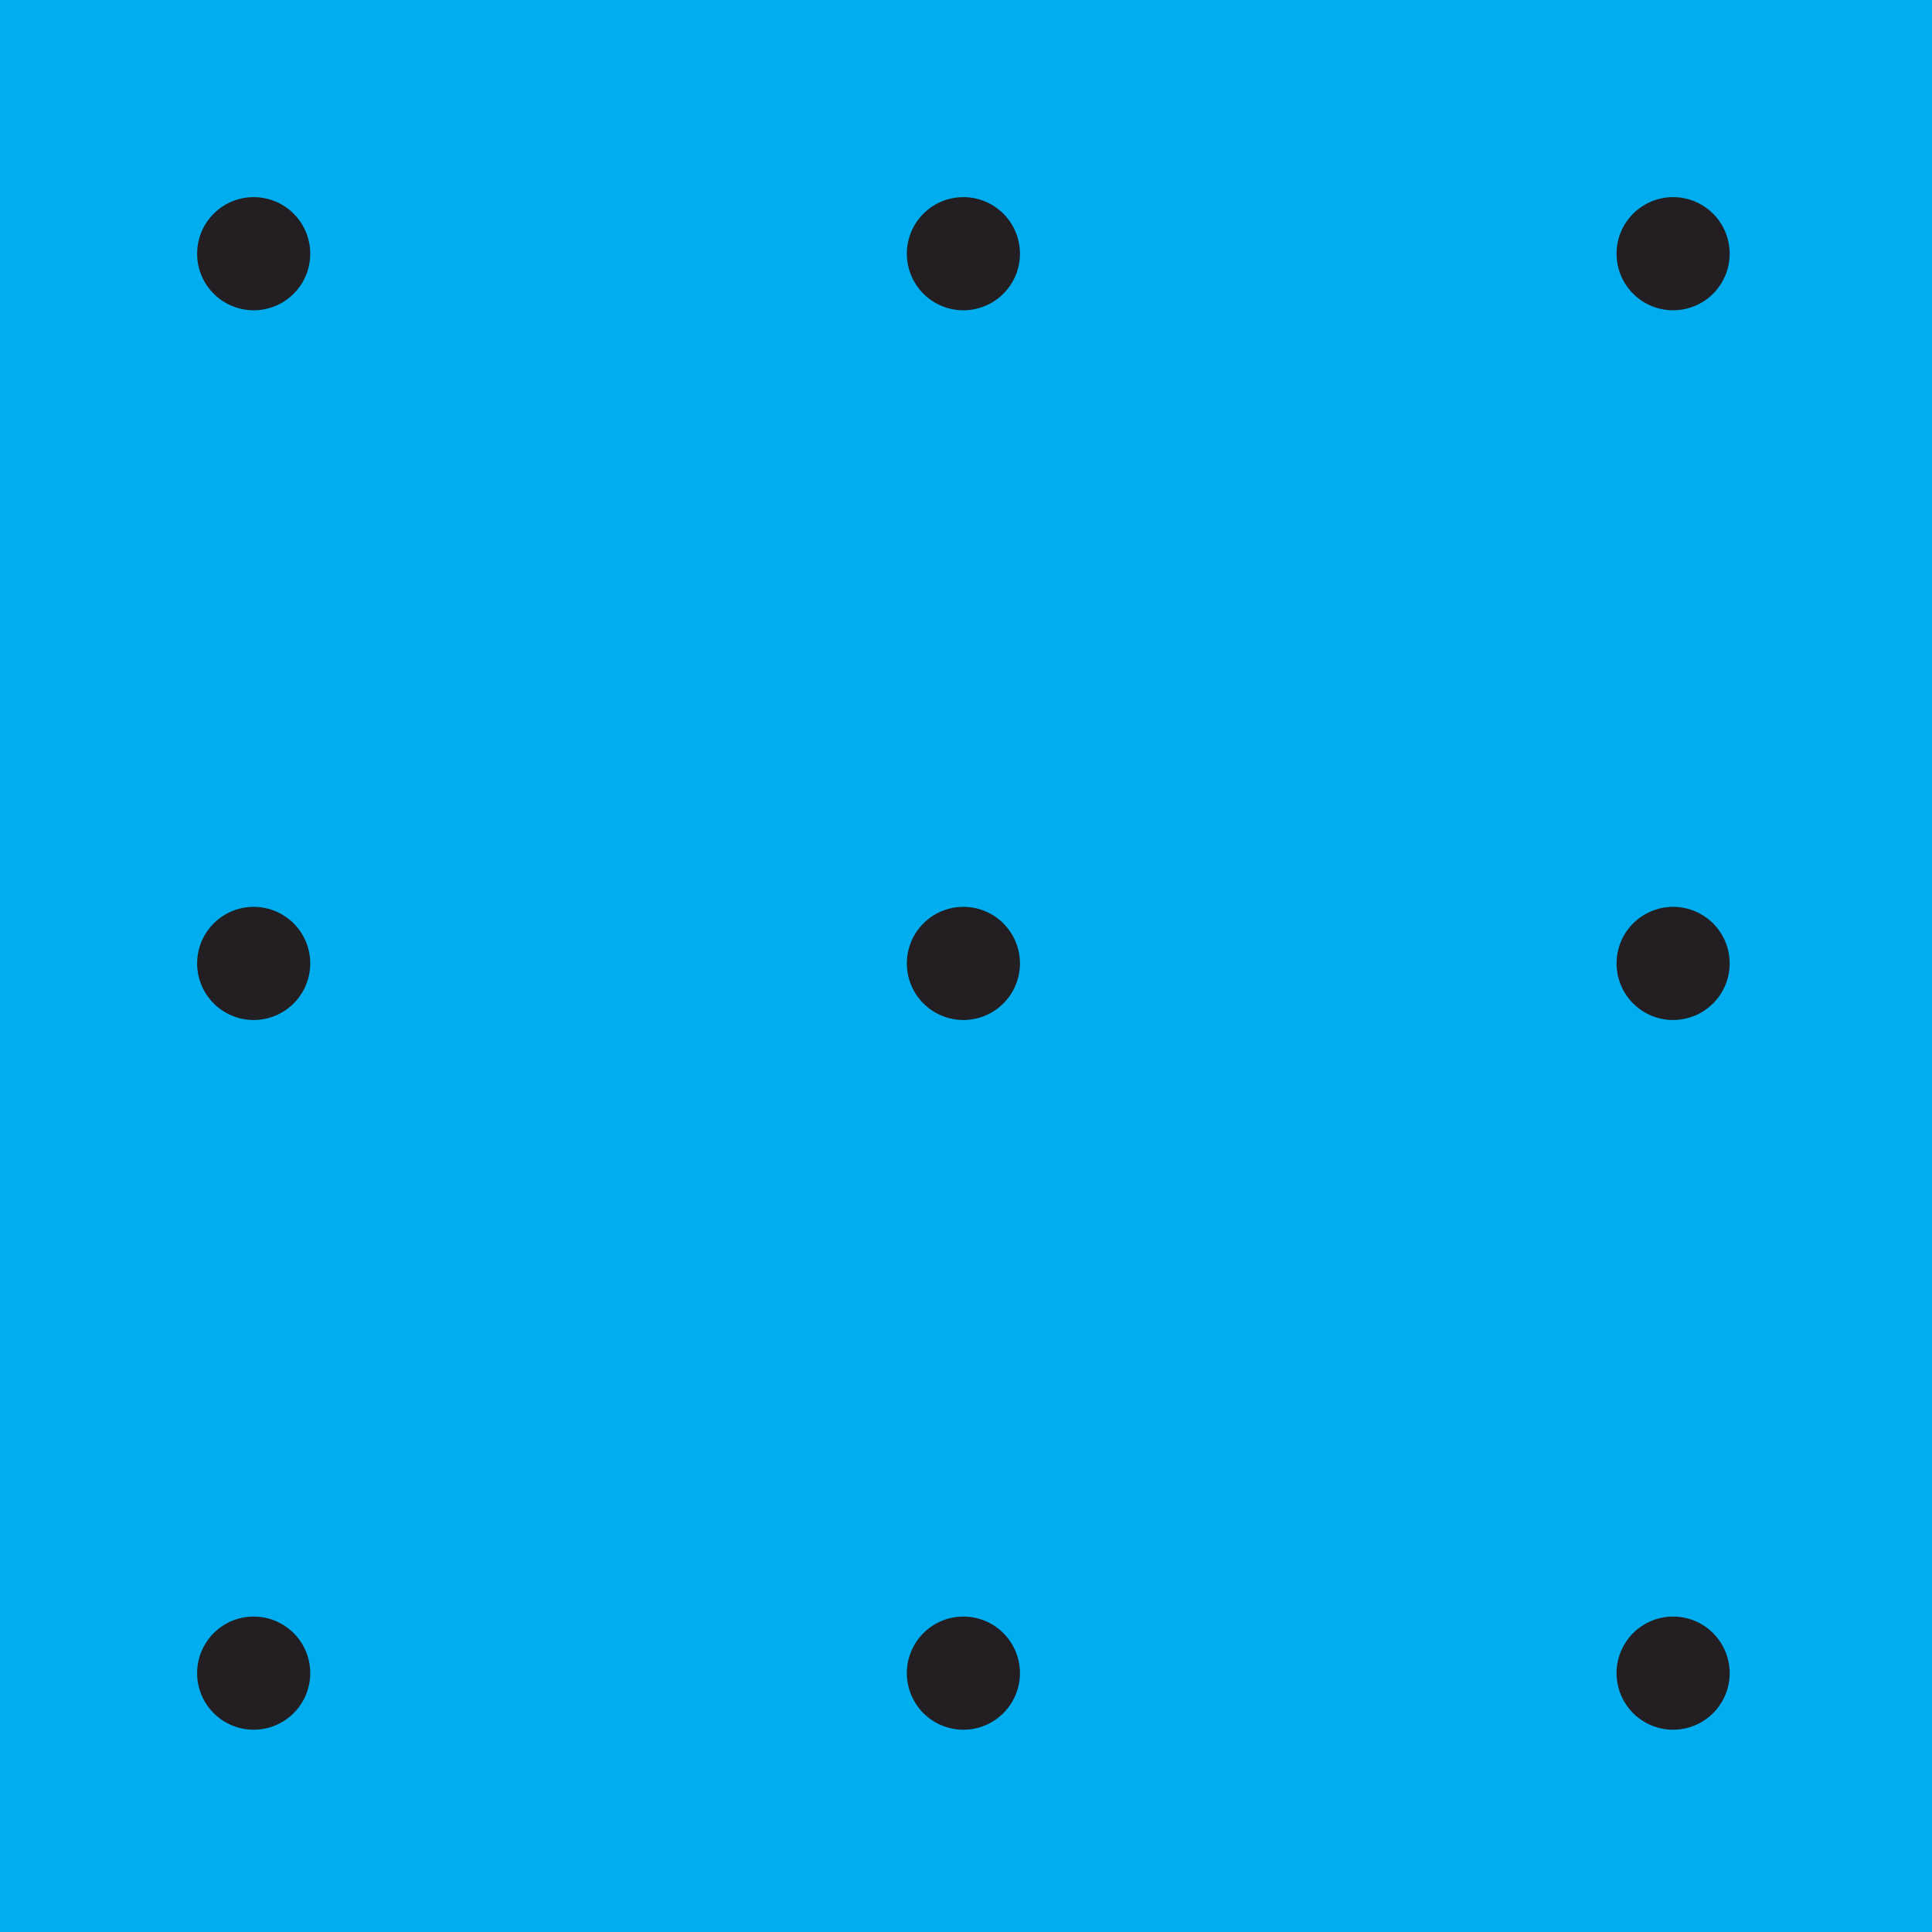
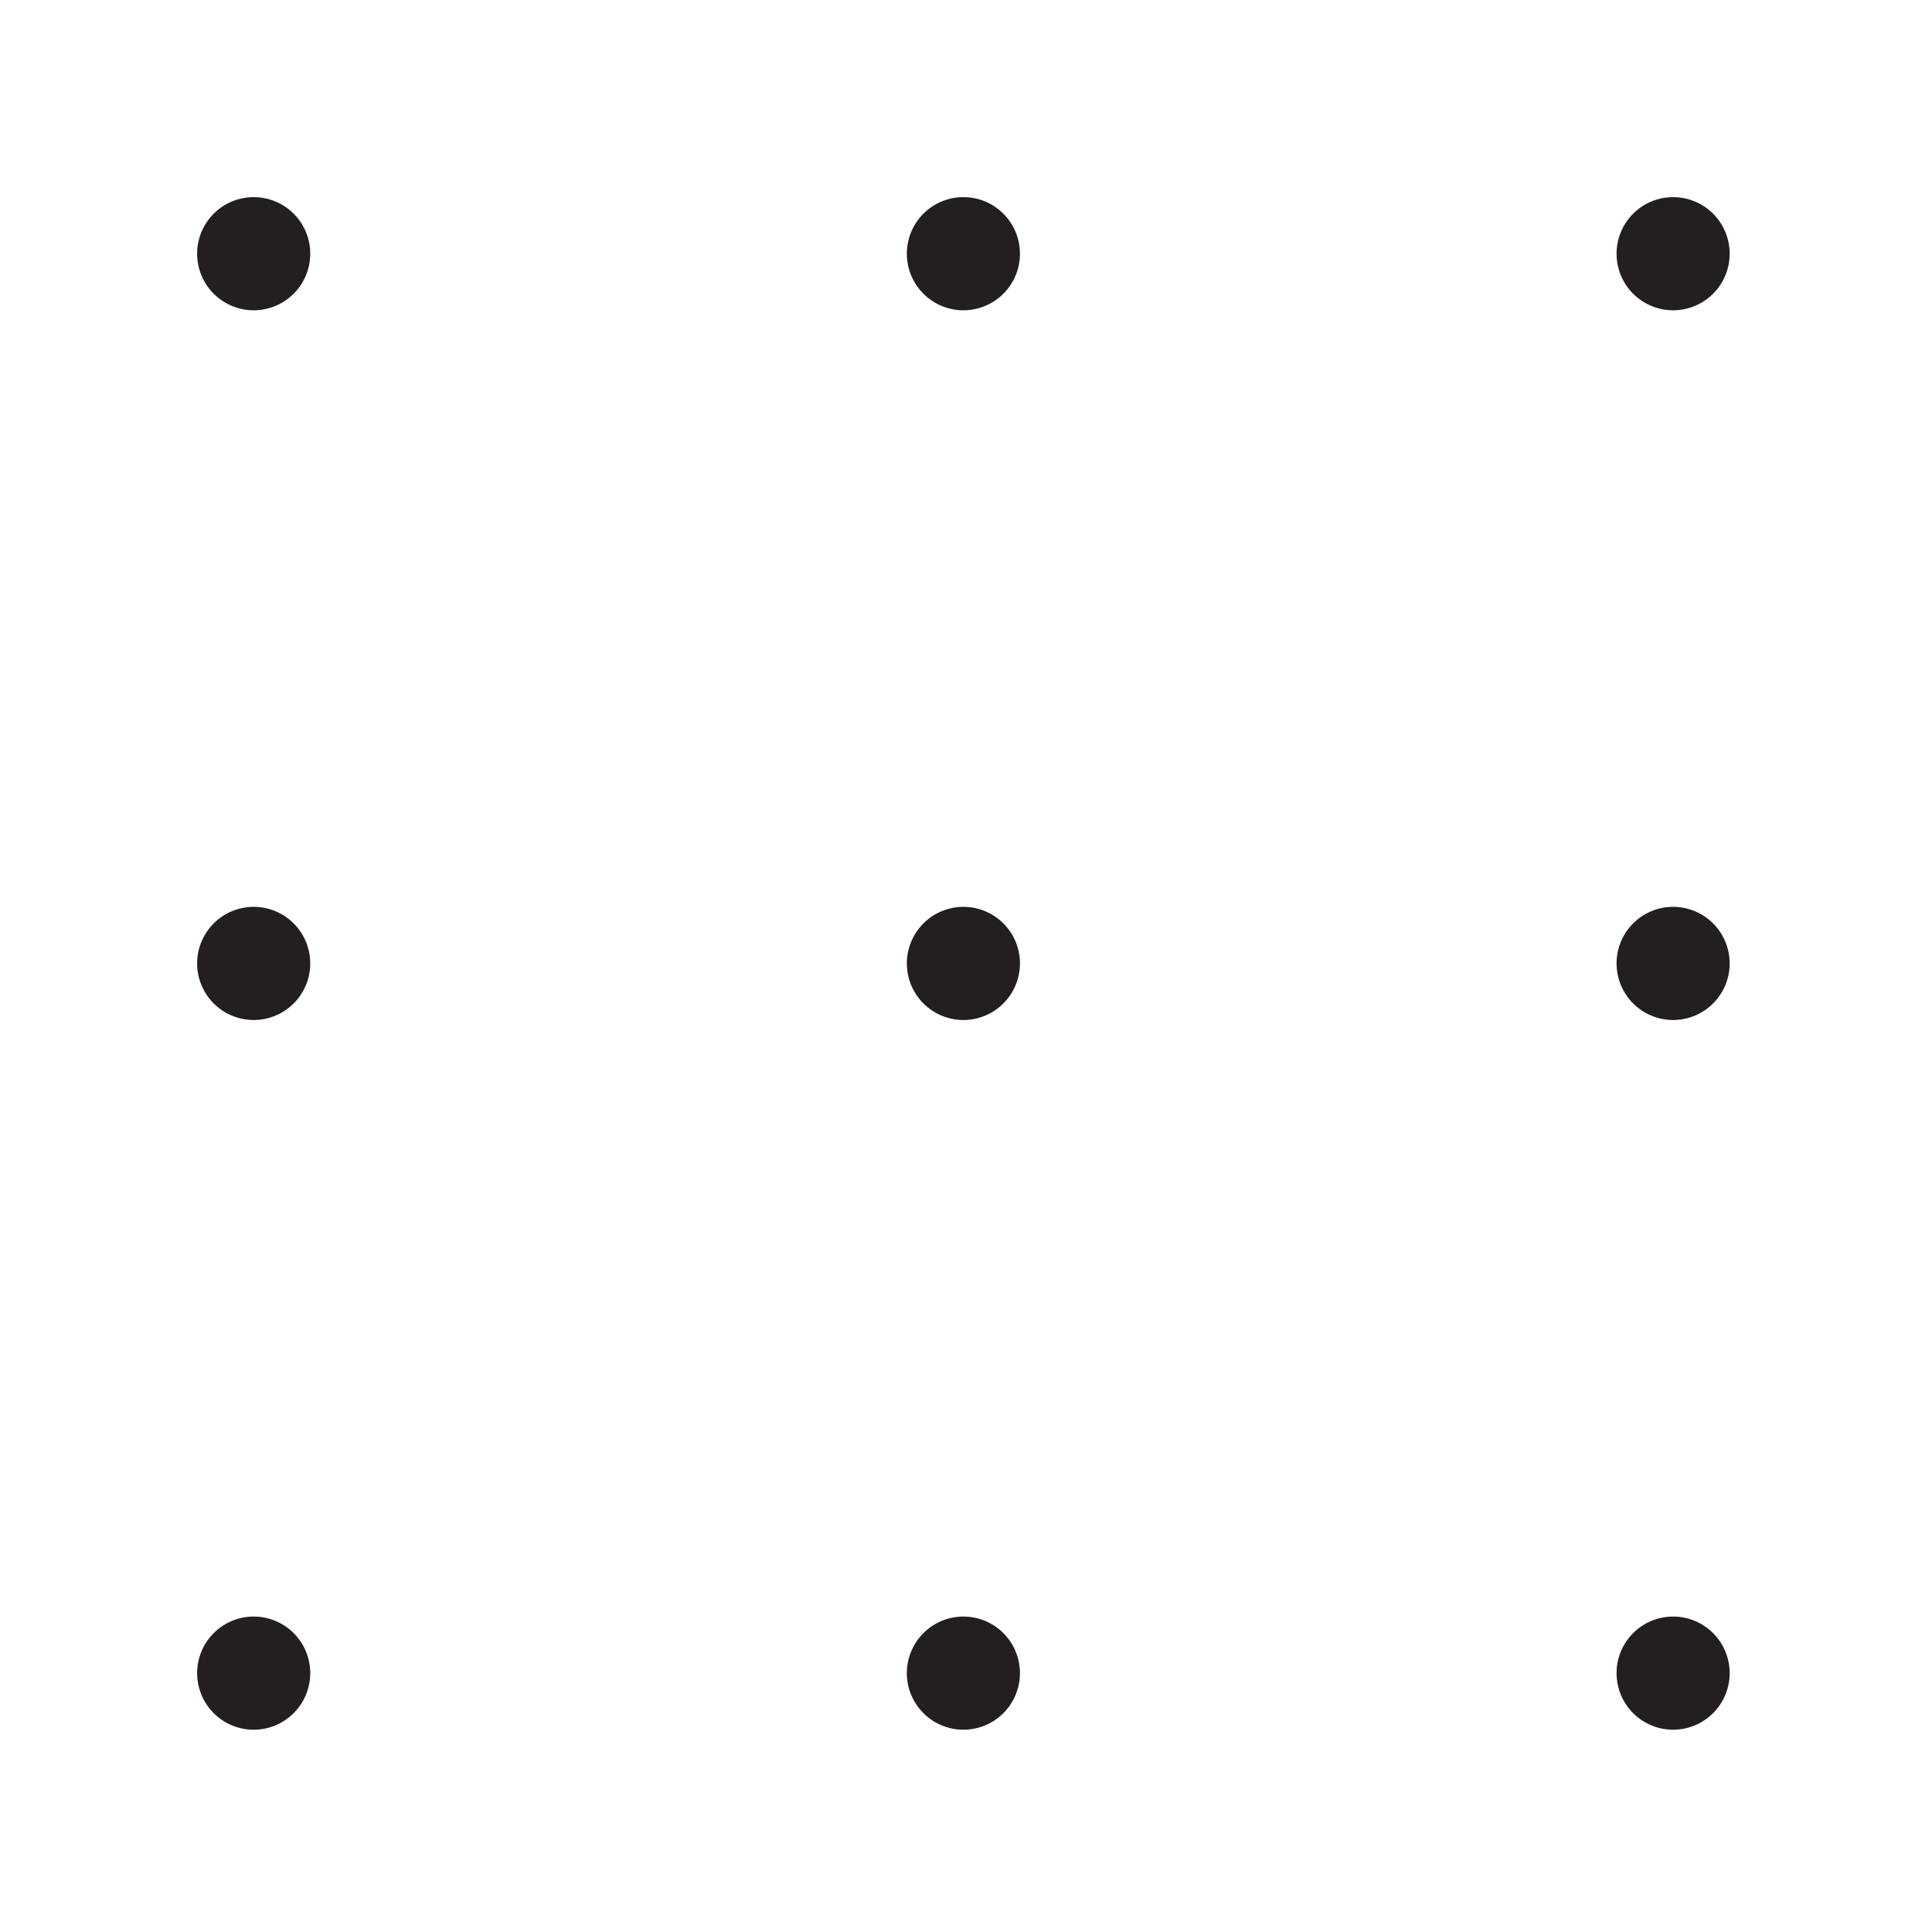
<svg xmlns="http://www.w3.org/2000/svg" width="196" height="196" viewBox="0 0 196 196">
  <defs>
    <clipPath id="clip-path">
      <rect width="156" height="155.473" fill="none" />
    </clipPath>
  </defs>
  <g id="capital-favicon" transform="translate(14887 9237)">
-     <rect id="Rectangle_148" data-name="Rectangle 148" width="196" height="196" transform="translate(-14887 -9237)" fill="#00aeef" />
    <g id="Repeat_Grid_14" data-name="Repeat Grid 14" transform="translate(-14867 -9217)" clip-path="url(#clip-path)">
      <g id="Group_40" data-name="Group 40">
        <path id="Path_7" data-name="Path 7" d="M4.915,2.457A5.738,5.738,0,0,1-.82,8.2,5.738,5.738,0,0,1-6.558,2.457,5.736,5.736,0,0,1-.82-3.278,5.736,5.736,0,0,1,4.915,2.457" transform="translate(6.558 3.278)" fill="#231e21" />
      </g>
      <g id="Group_40-2" data-name="Group 40" transform="translate(72)">
        <path id="Path_7-2" data-name="Path 7" d="M4.915,2.457A5.738,5.738,0,0,1-.82,8.2,5.738,5.738,0,0,1-6.558,2.457,5.736,5.736,0,0,1-.82-3.278,5.736,5.736,0,0,1,4.915,2.457" transform="translate(6.558 3.278)" fill="#231e21" />
      </g>
      <g id="Group_40-3" data-name="Group 40" transform="translate(144)">
        <path id="Path_7-3" data-name="Path 7" d="M4.915,2.457A5.738,5.738,0,0,1-.82,8.2,5.738,5.738,0,0,1-6.558,2.457,5.736,5.736,0,0,1-.82-3.278,5.736,5.736,0,0,1,4.915,2.457" transform="translate(6.558 3.278)" fill="#231e21" />
      </g>
      <g id="Group_40-4" data-name="Group 40" transform="translate(0 72)">
        <path id="Path_7-4" data-name="Path 7" d="M4.915,2.457A5.738,5.738,0,0,1-.82,8.2,5.738,5.738,0,0,1-6.558,2.457,5.736,5.736,0,0,1-.82-3.278,5.736,5.736,0,0,1,4.915,2.457" transform="translate(6.558 3.278)" fill="#231e21" />
      </g>
      <g id="Group_40-5" data-name="Group 40" transform="translate(72 72)">
        <path id="Path_7-5" data-name="Path 7" d="M4.915,2.457A5.738,5.738,0,0,1-.82,8.2,5.738,5.738,0,0,1-6.558,2.457,5.736,5.736,0,0,1-.82-3.278,5.736,5.736,0,0,1,4.915,2.457" transform="translate(6.558 3.278)" fill="#231e21" />
      </g>
      <g id="Group_40-6" data-name="Group 40" transform="translate(144 72)">
        <path id="Path_7-6" data-name="Path 7" d="M4.915,2.457A5.738,5.738,0,0,1-.82,8.2,5.738,5.738,0,0,1-6.558,2.457,5.736,5.736,0,0,1-.82-3.278,5.736,5.736,0,0,1,4.915,2.457" transform="translate(6.558 3.278)" fill="#231e21" />
      </g>
      <g id="Group_40-7" data-name="Group 40" transform="translate(0 144)">
        <path id="Path_7-7" data-name="Path 7" d="M4.915,2.457A5.738,5.738,0,0,1-.82,8.2,5.738,5.738,0,0,1-6.558,2.457,5.736,5.736,0,0,1-.82-3.278,5.736,5.736,0,0,1,4.915,2.457" transform="translate(6.558 3.278)" fill="#231e21" />
      </g>
      <g id="Group_40-8" data-name="Group 40" transform="translate(72 144)">
        <path id="Path_7-8" data-name="Path 7" d="M4.915,2.457A5.738,5.738,0,0,1-.82,8.2,5.738,5.738,0,0,1-6.558,2.457,5.736,5.736,0,0,1-.82-3.278,5.736,5.736,0,0,1,4.915,2.457" transform="translate(6.558 3.278)" fill="#231e21" />
      </g>
      <g id="Group_40-9" data-name="Group 40" transform="translate(144 144)">
        <path id="Path_7-9" data-name="Path 7" d="M4.915,2.457A5.738,5.738,0,0,1-.82,8.2,5.738,5.738,0,0,1-6.558,2.457,5.736,5.736,0,0,1-.82-3.278,5.736,5.736,0,0,1,4.915,2.457" transform="translate(6.558 3.278)" fill="#231e21" />
      </g>
    </g>
  </g>
</svg>